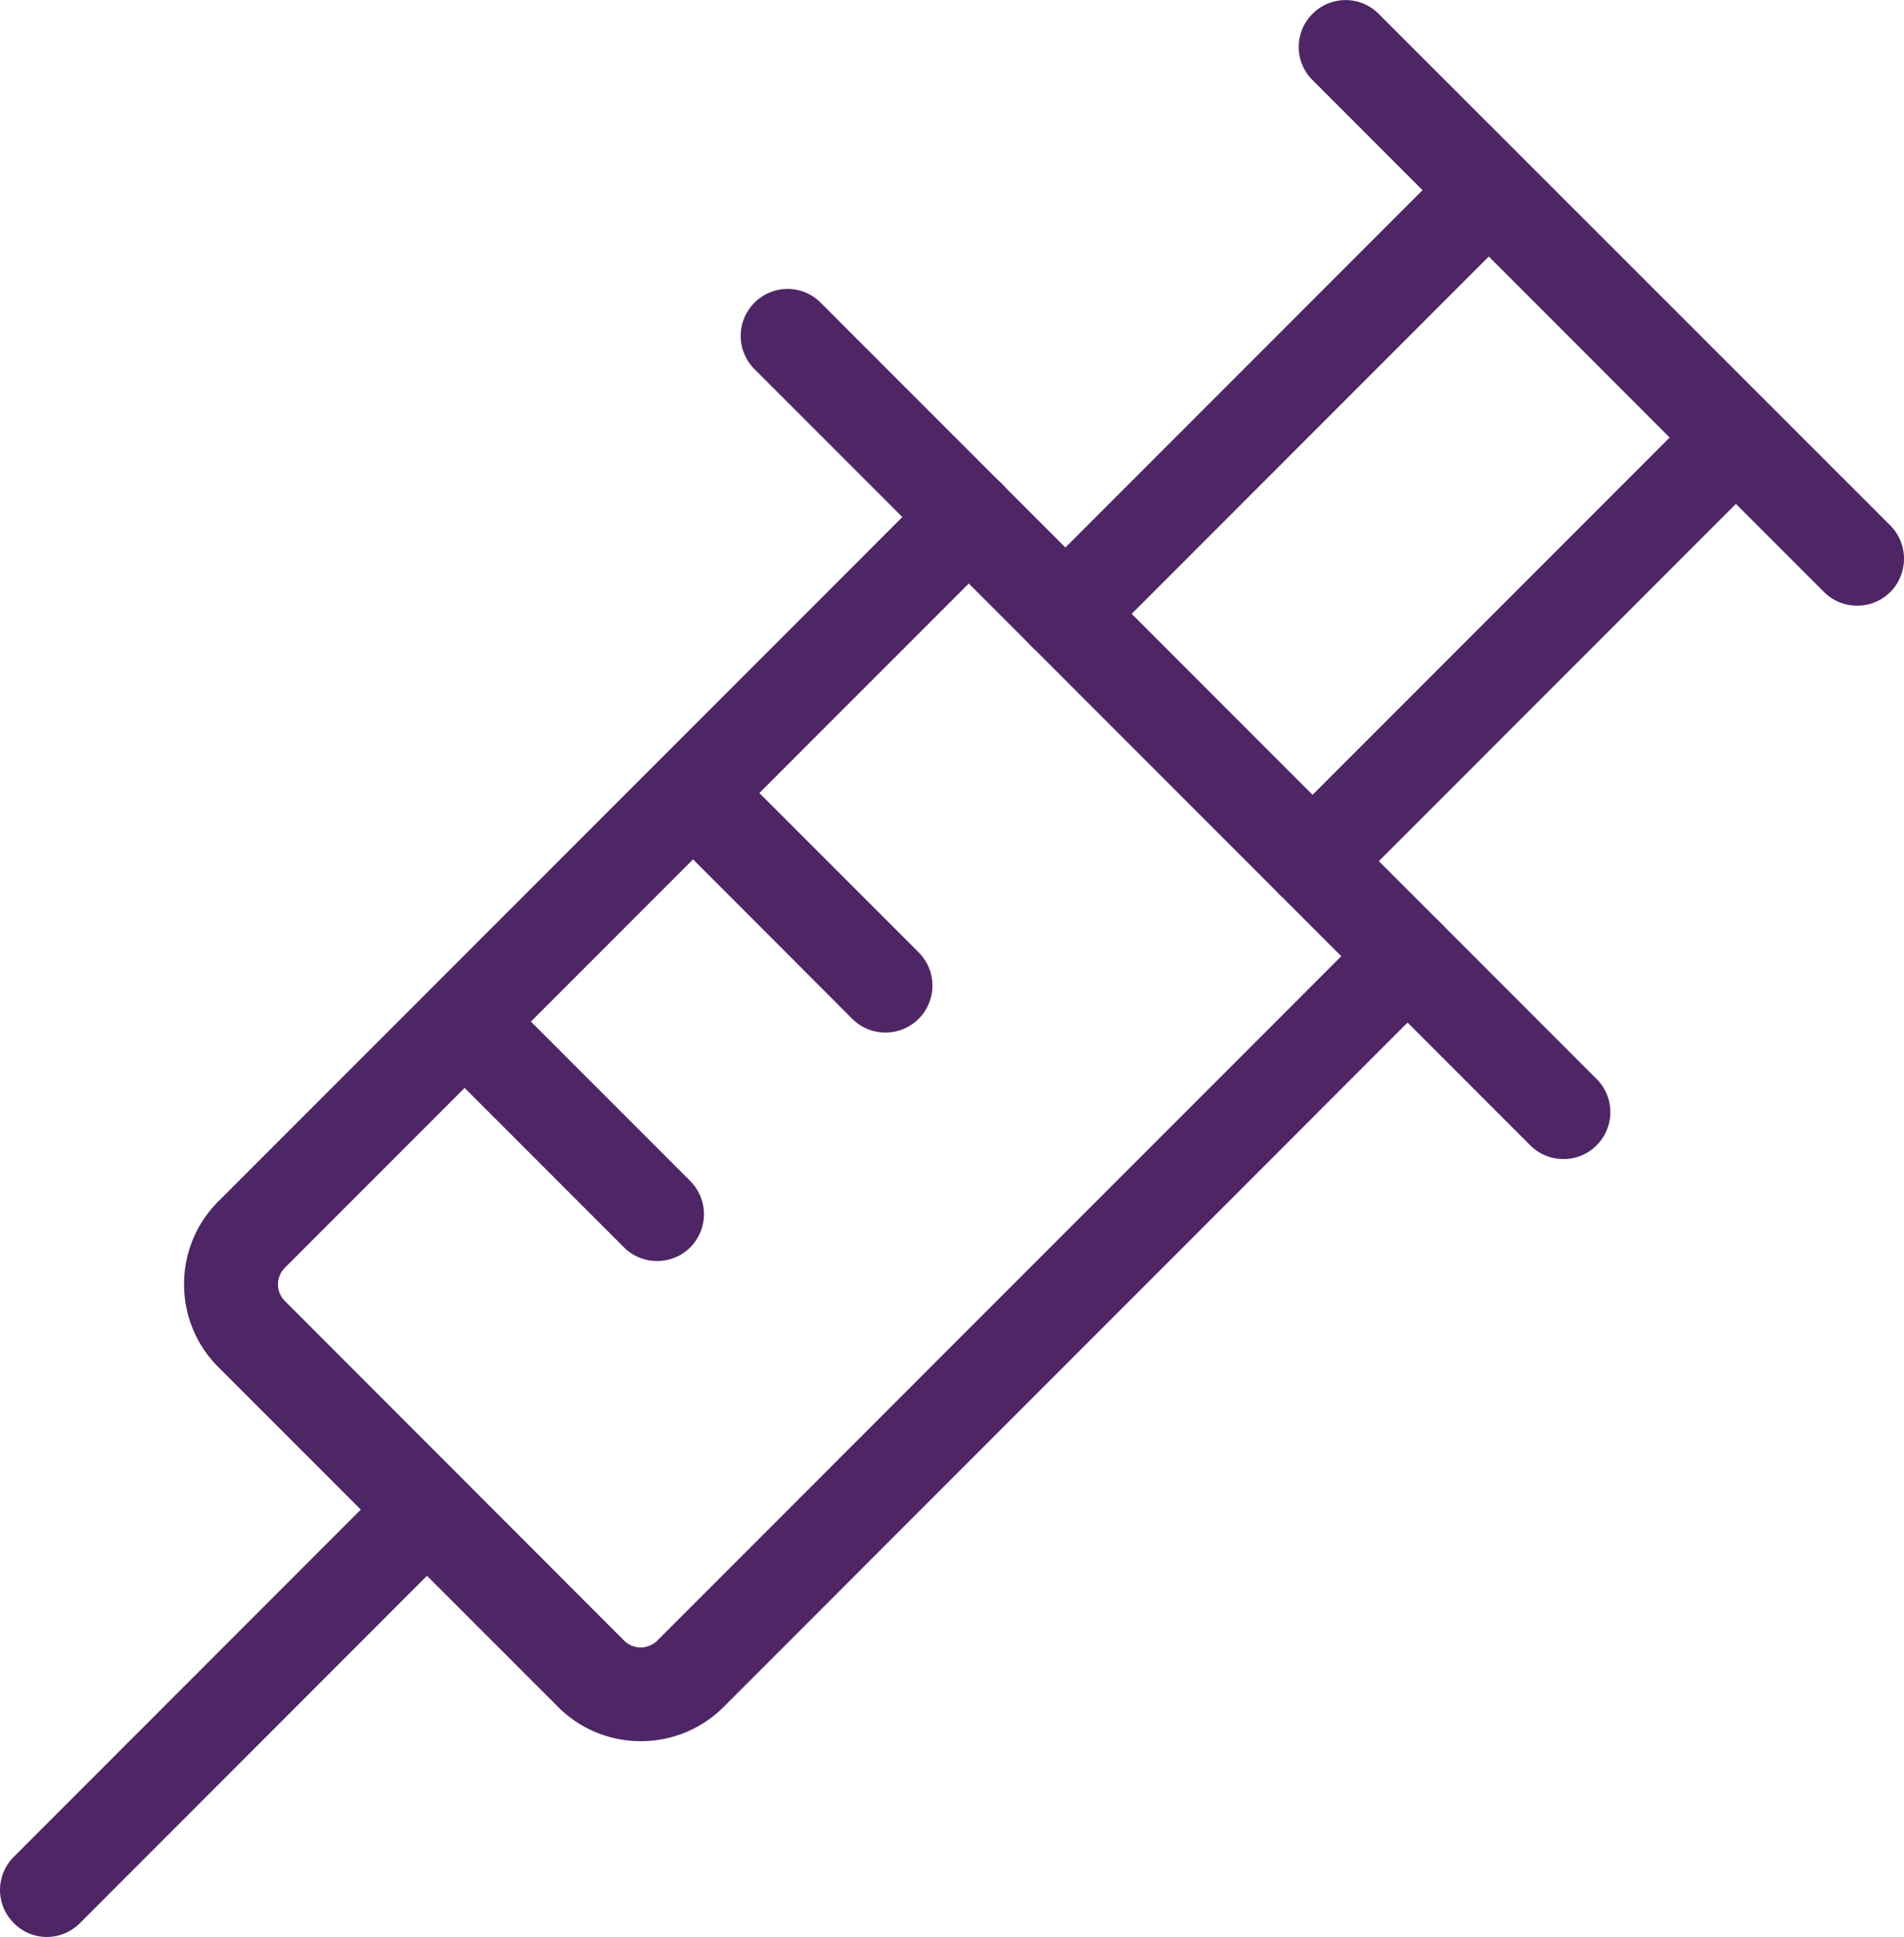
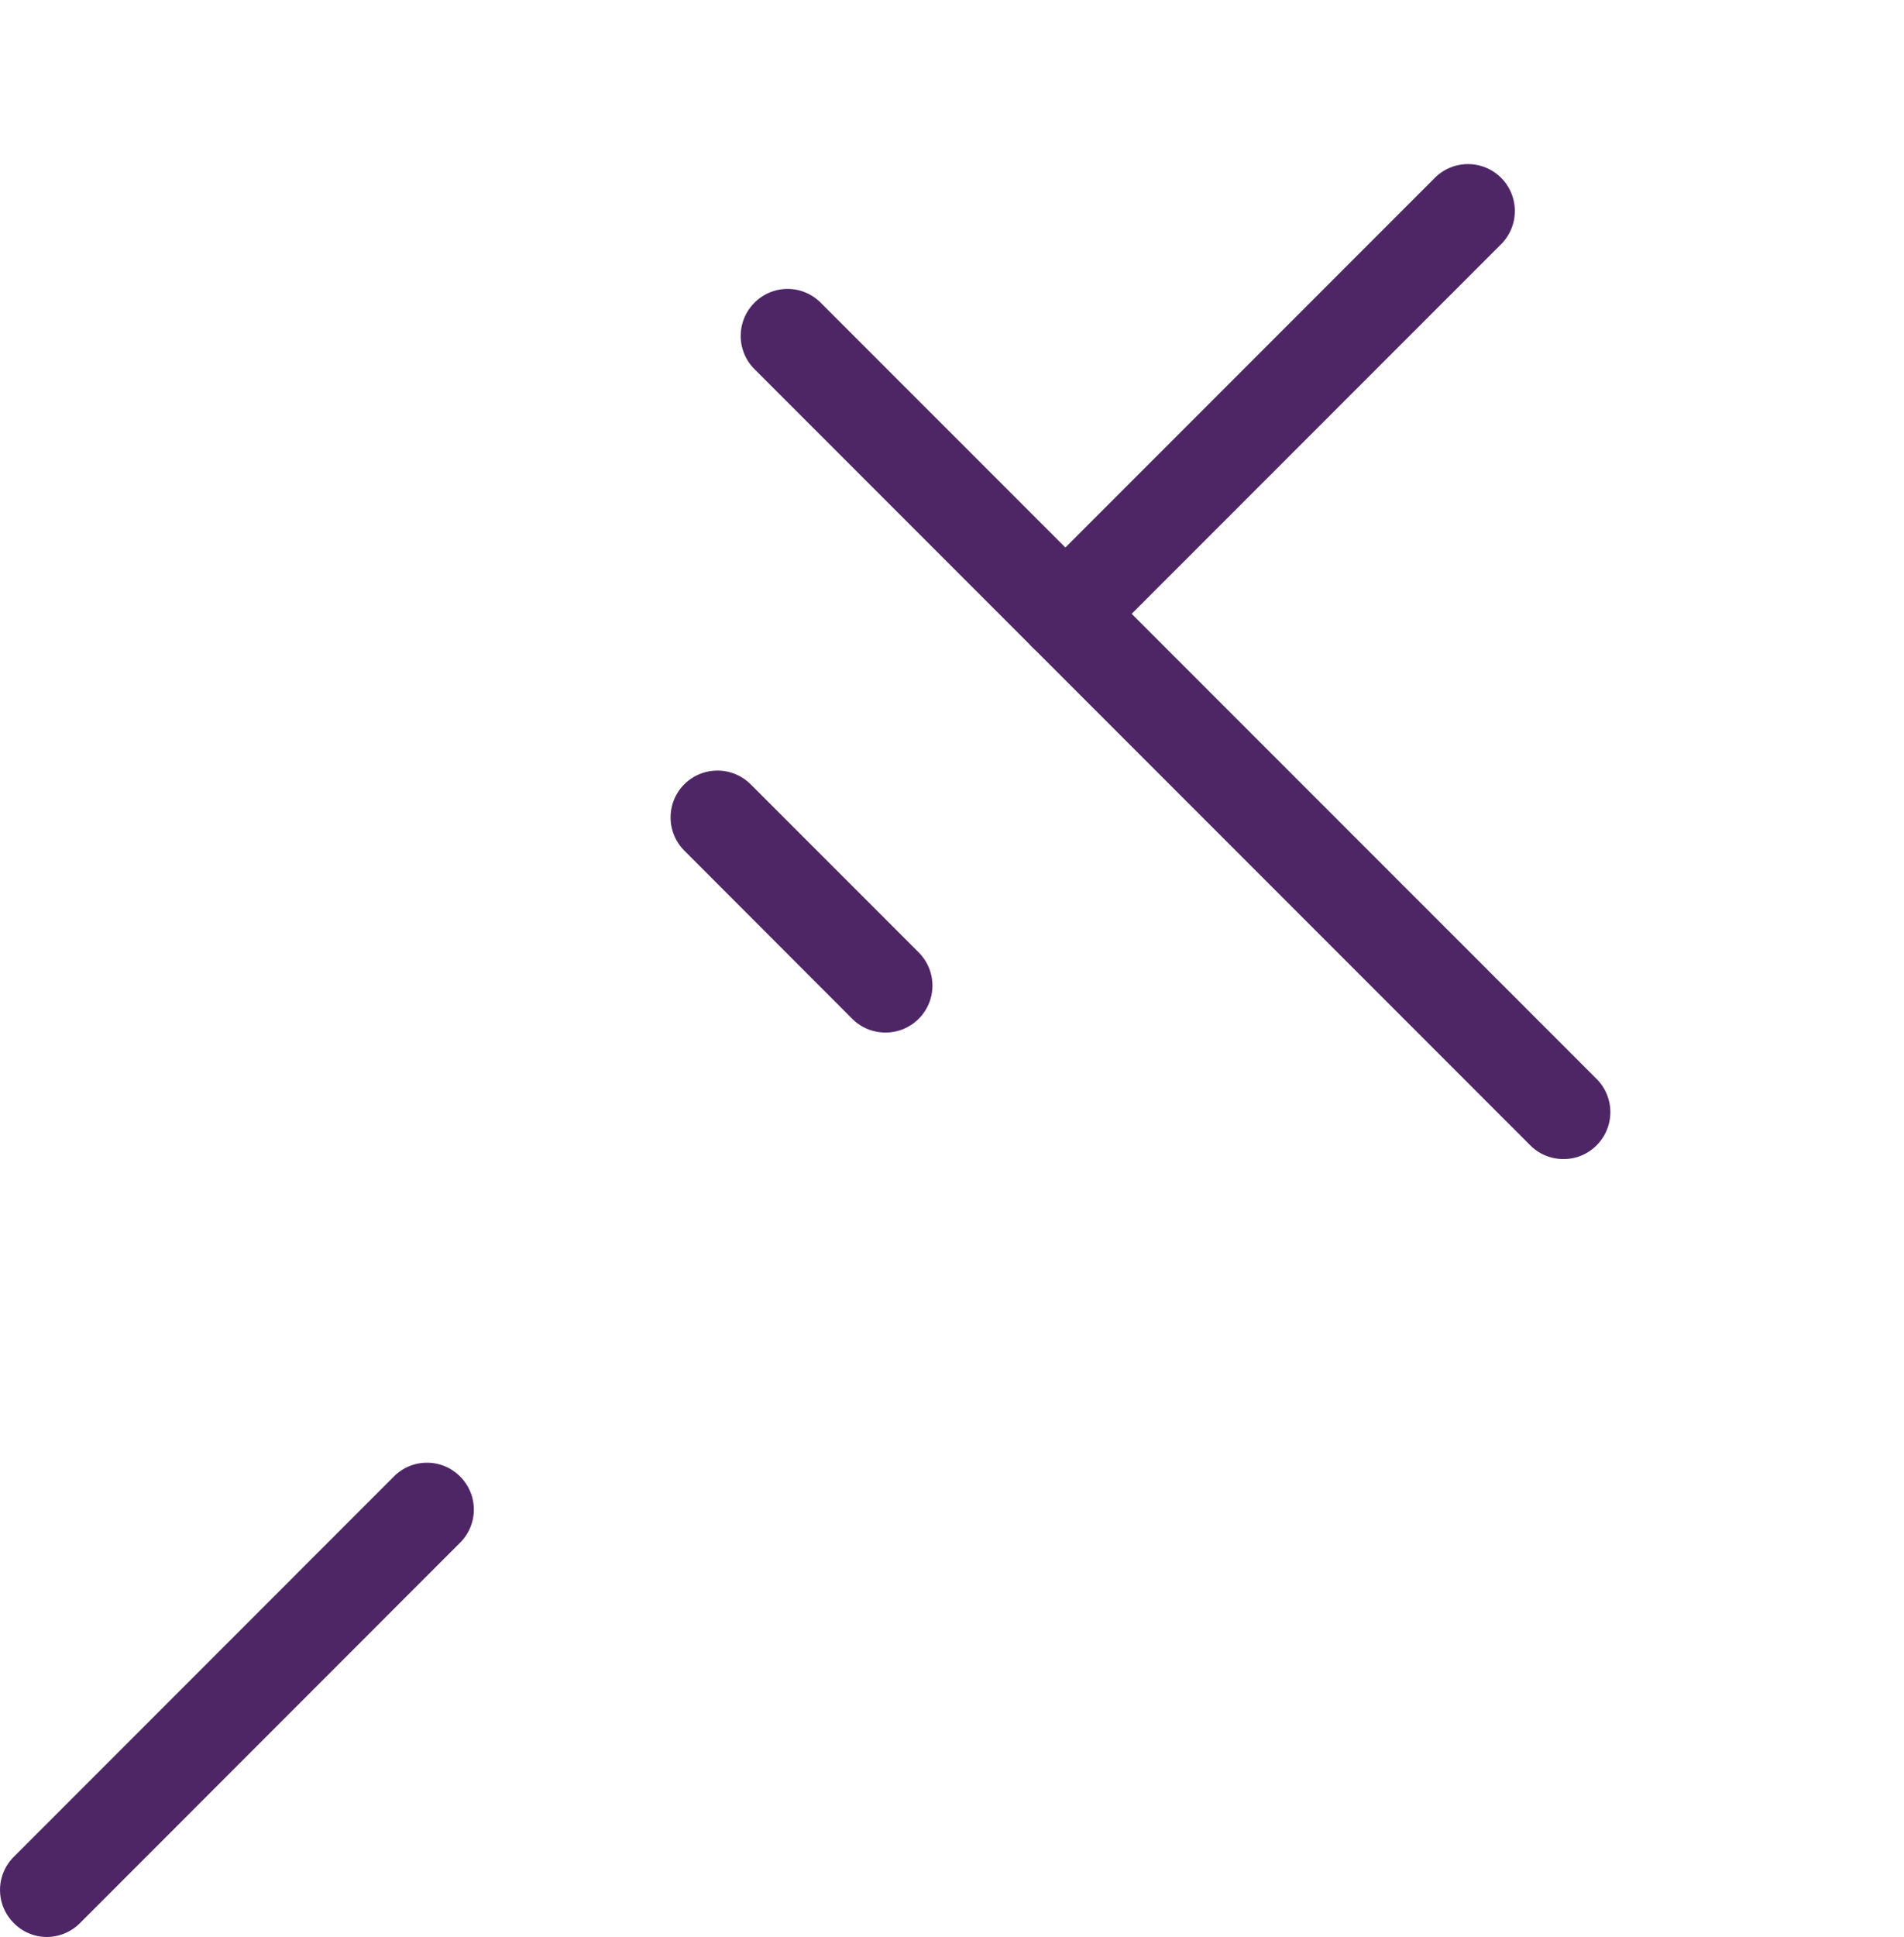
<svg xmlns="http://www.w3.org/2000/svg" width="71.926" height="73.133" viewBox="0 0 71.926 73.133">
  <g transform="translate(0 103.185)">
    <path d="M70.562-54.941a1.765,1.765,0,0,1-1.255-.517L40-84.765a1.771,1.771,0,0,1,0-2.509,1.762,1.762,0,0,1,2.5,0L71.81-57.967a1.771,1.771,0,0,1,0,2.509A1.749,1.749,0,0,1,70.562-54.941Z" transform="translate(-11.498 -4.482)" fill="#4e2666" />
-     <path d="M90.316-80.317a1.765,1.765,0,0,1-1.254-.517L69.741-100.162a1.762,1.762,0,0,1,0-2.5,1.762,1.762,0,0,1,2.5,0L91.571-83.343a1.784,1.784,0,0,1,0,2.509A1.765,1.765,0,0,1,90.316-80.317Z" transform="translate(-20.16 0)" fill="#4e2666" />
    <path d="M56.057-75.695a1.765,1.765,0,0,1-1.255-.517,1.775,1.775,0,0,1,0-2.5l15.21-15.21a1.771,1.771,0,0,1,2.509,0,1.775,1.775,0,0,1,0,2.5l-15.21,15.21A1.765,1.765,0,0,1,56.057-75.695Z" transform="translate(-15.811 -2.546)" fill="#4e2666" />
-     <path d="M69.235-62.516a1.8,1.8,0,0,1-1.255-.517,1.771,1.771,0,0,1,0-2.509l15.21-15.21a1.775,1.775,0,0,1,2.5,0,1.771,1.771,0,0,1,0,2.509l-15.21,15.21A1.791,1.791,0,0,1,69.235-62.516Z" transform="translate(-19.647 -6.383)" fill="#4e2666" />
-     <path d="M27.066-30.15a4.4,4.4,0,0,1-3.133-1.3L11.112-44.268a4.4,4.4,0,0,1-1.3-3.133,4.4,4.4,0,0,1,1.3-3.133L38.2-77.622a1.784,1.784,0,0,1,2.509,0,1.784,1.784,0,0,1,0,2.509L13.621-48.024a.883.883,0,0,0-.262.624.886.886,0,0,0,.262.631L26.435-33.948a.885.885,0,0,0,1.254,0L54.778-61.037a1.771,1.771,0,0,1,2.509,0,1.775,1.775,0,0,1,0,2.5L30.2-31.447A4.4,4.4,0,0,1,27.066-30.15Z" transform="translate(-2.859 -7.295)" fill="#4e2666" />
    <path d="M1.768-7.358A1.744,1.744,0,0,1,.521-7.883a1.762,1.762,0,0,1,0-2.5L14.88-24.744a1.762,1.762,0,0,1,2.5,0,1.762,1.762,0,0,1,0,2.5L3.023-7.883A1.772,1.772,0,0,1,1.768-7.358Z" transform="translate(0 -22.694)" fill="#4e2666" />
    <path d="M43.859-52.245a1.765,1.765,0,0,1-1.254-.517l-6.343-6.35a1.771,1.771,0,0,1,0-2.509,1.775,1.775,0,0,1,2.5,0l6.35,6.35a1.771,1.771,0,0,1,0,2.509A1.765,1.765,0,0,1,43.859-52.245Z" transform="translate(-10.409 -11.955)" fill="#4e2666" />
-     <path d="M31.688-40.074a1.765,1.765,0,0,1-1.254-.517l-6.351-6.35a1.775,1.775,0,0,1,0-2.5,1.771,1.771,0,0,1,2.509,0l6.35,6.35a1.775,1.775,0,0,1,0,2.5A1.765,1.765,0,0,1,31.688-40.074Z" transform="translate(-6.864 -15.5)" fill="#4e2666" />
  </g>
</svg>